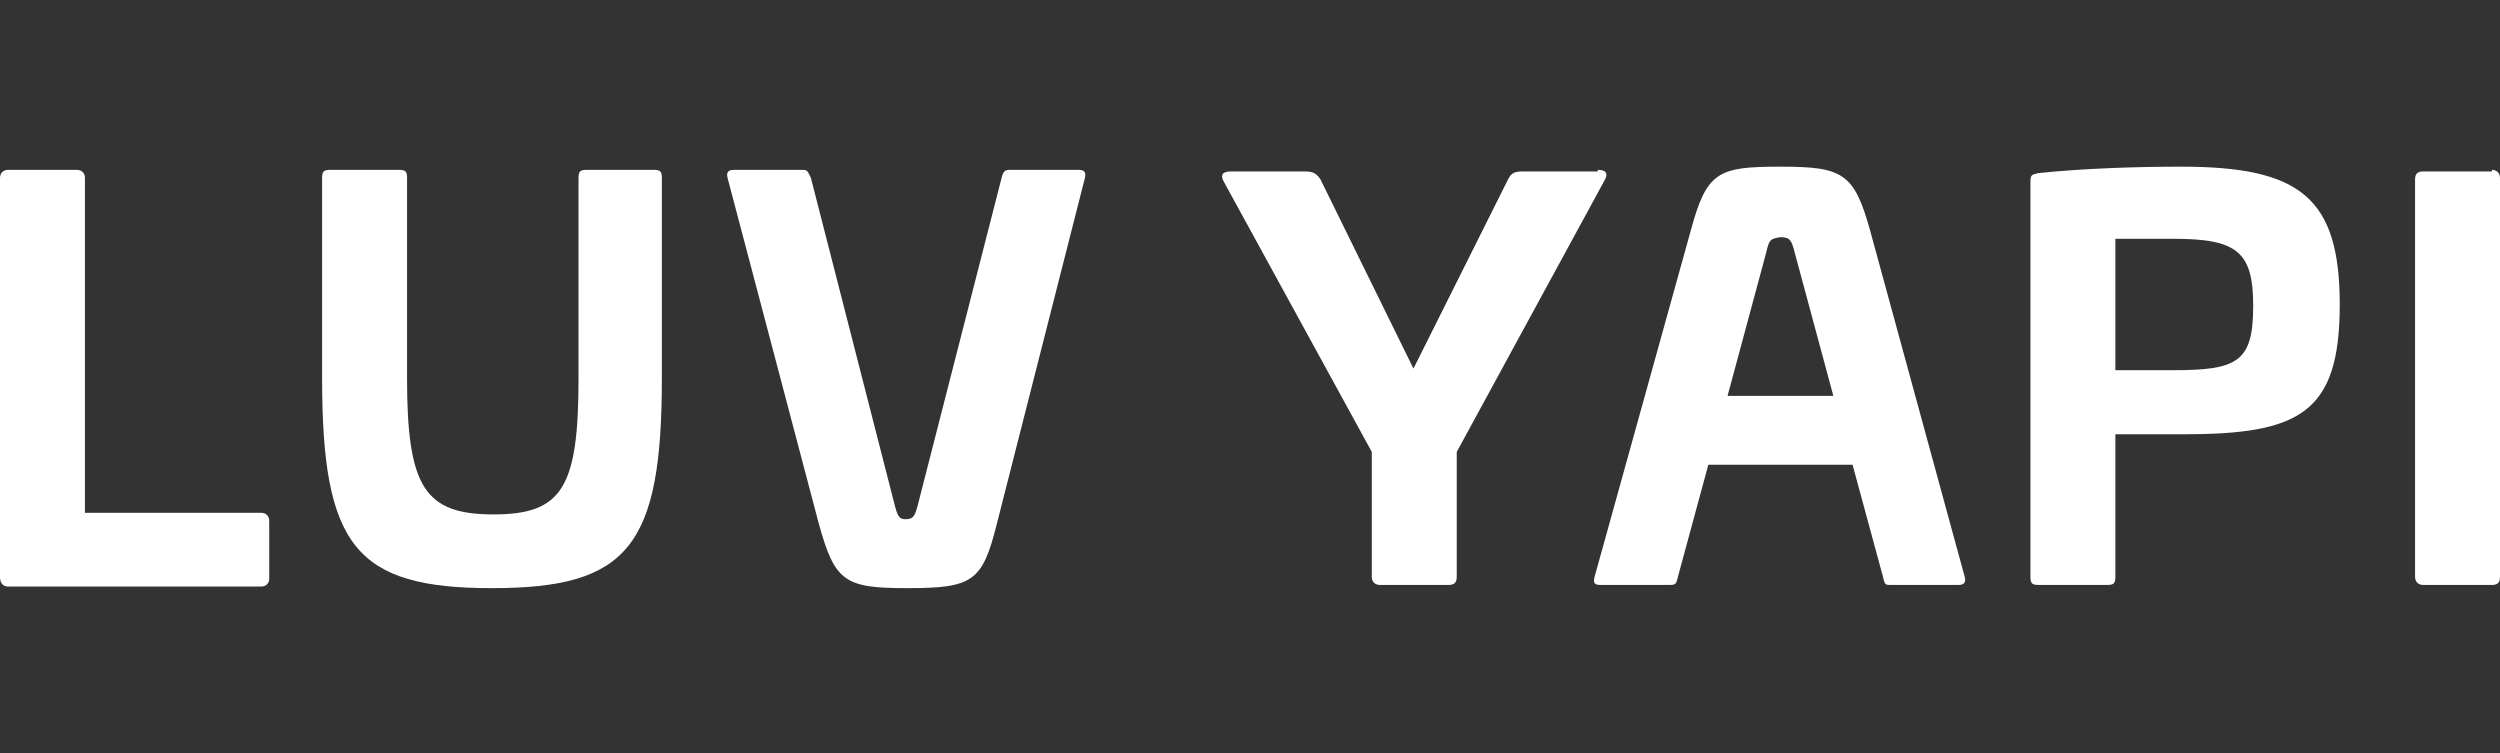
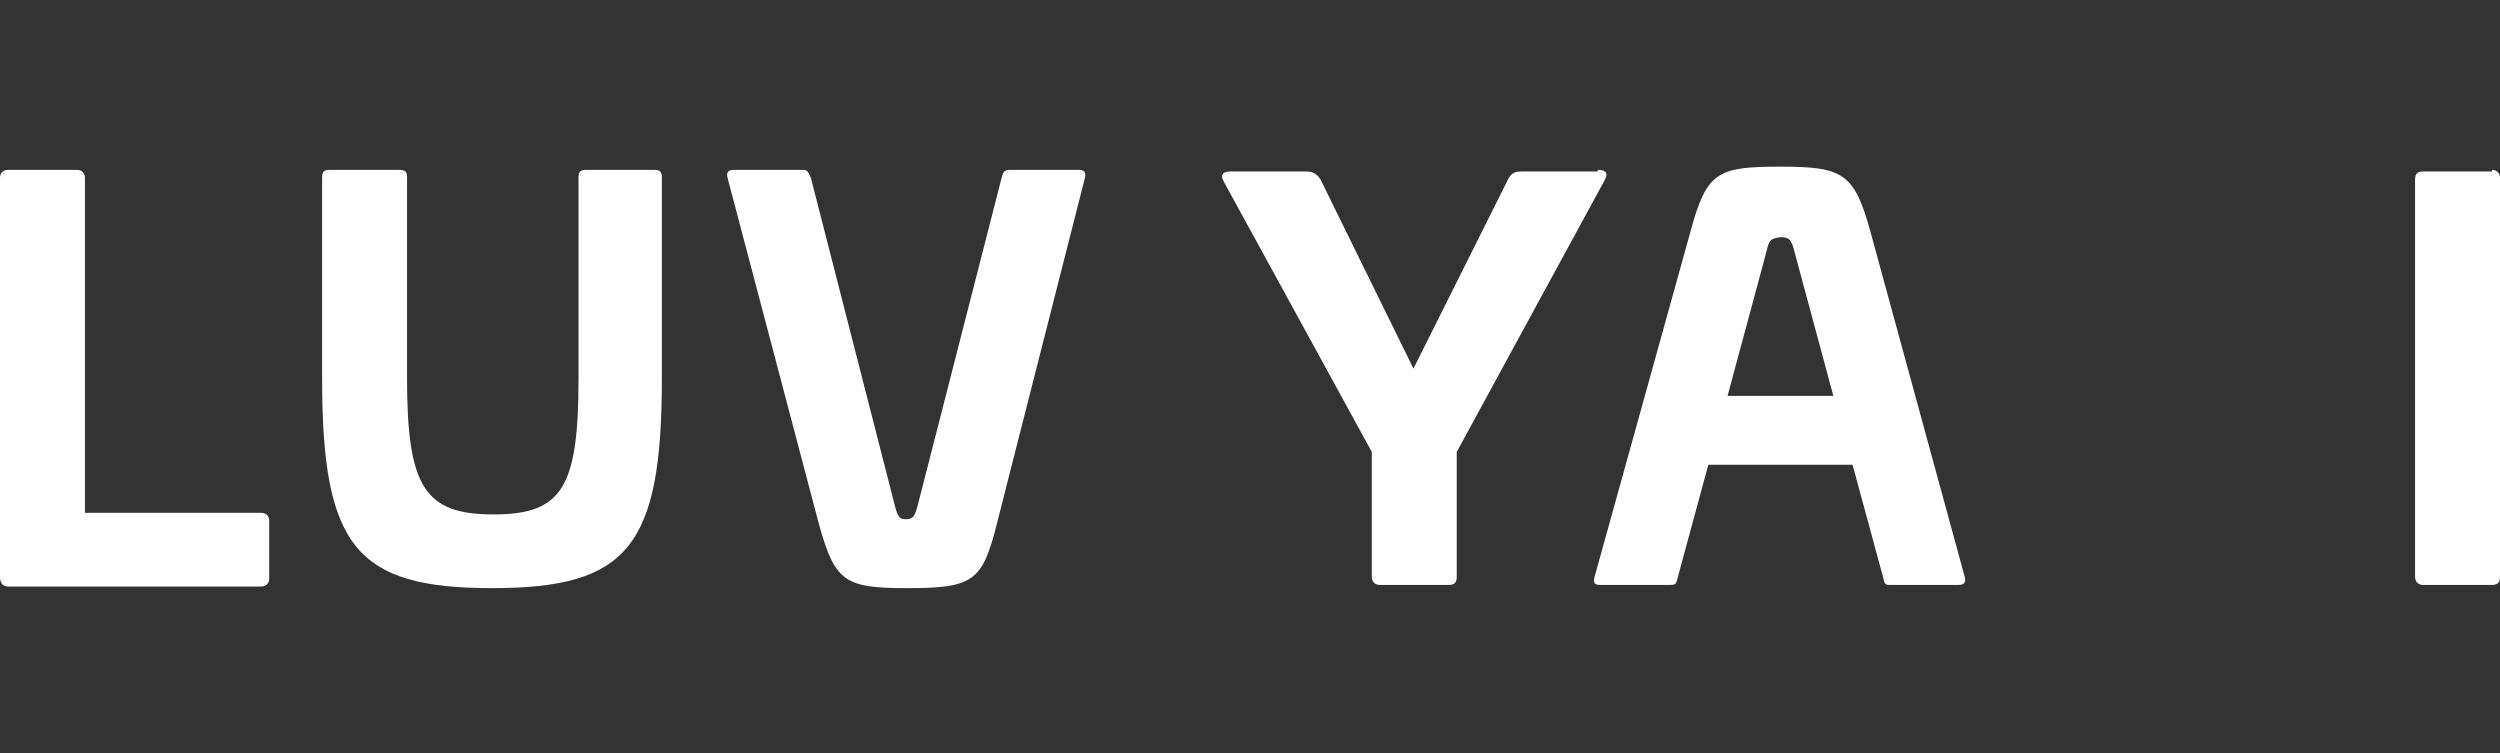
<svg xmlns="http://www.w3.org/2000/svg" version="1.1" id="Layer_1" x="0px" y="0px" viewBox="0 0 156 47" style="enable-background:new 0 0 156 47;" xml:space="preserve">
  <rect x="0" y="0" width="156" height="47" fill="#333333" stroke="none" />
  <style type="text/css">
	.st0{fill:#FFFFFF;}
</style>
  <g>
    <path class="st0" d="M4.8,10.6c0.3,0,0.5,0.2,0.5,0.5V32h11c0.3,0,0.5,0.2,0.5,0.5v3.6c0,0.3-0.2,0.5-0.5,0.5H0.5   C0.2,36.6,0,36.4,0,36V11.1c0-0.3,0.2-0.5,0.5-0.5H4.8z" />
    <path class="st0" d="M40.8,10.6c0.4,0,0.5,0.1,0.5,0.5v12.5c0,10.5-2.1,13.1-10.6,13.1s-10.6-2.6-10.6-13.1V11.1   c0-0.4,0.1-0.5,0.5-0.5h4.3c0.4,0,0.5,0.1,0.5,0.5v12.5c0,6.8,1.1,8.5,5.4,8.5c4.3,0,5.3-1.7,5.3-8.5V11.1c0-0.4,0.1-0.5,0.5-0.5   H40.8z" />
    <path class="st0" d="M50.1,10.6c0.3,0,0.3,0.1,0.5,0.5l5.2,20.3c0.2,0.8,0.3,1,0.7,1c0.5,0,0.6-0.2,0.8-1l5.2-20.3   c0.1-0.4,0.2-0.5,0.5-0.5h4.3c0.3,0,0.5,0.1,0.4,0.5l-5.5,21.6c-0.9,3.6-1.5,4-5.6,4c-3.9,0-4.5-0.4-5.5-4l-5.7-21.6   c-0.1-0.4,0.1-0.5,0.4-0.5H50.1z" />
    <path class="st0" d="M99.7,10.6c0.5,0,0.7,0.2,0.4,0.7l-9.2,16.9V36c0,0.4-0.2,0.5-0.5,0.5h-4.3c-0.3,0-0.5-0.2-0.5-0.5v-7.8   l-9.2-16.8c-0.3-0.5-0.1-0.7,0.4-0.7h4.7c0.5,0,0.7,0.2,0.9,0.5L88.2,23l5.9-11.8c0.2-0.4,0.4-0.5,0.9-0.5H99.7z" />
    <path class="st0" d="M116.7,14.4l5.9,21.6c0.1,0.4-0.1,0.5-0.4,0.5h-4.3c-0.3,0-0.3-0.1-0.4-0.5l-1.9-7h-9l-1.9,7   c-0.1,0.4-0.1,0.5-0.5,0.5h-4.3c-0.4,0-0.5-0.1-0.4-0.5l6-21.6c1-3.7,1.7-4,5.6-4C115,10.4,115.7,10.8,116.7,14.4z M110.2,15.8   l-2.4,8.9h6.6l-2.4-8.9c-0.2-0.8-0.3-1-0.9-1C110.4,14.9,110.4,15,110.2,15.8z" />
-     <path class="st0" d="M146,19c0,6.8-2.5,8.1-9.8,8.1H132V36c0,0.4-0.1,0.5-0.5,0.5h-4.3c-0.4,0-0.5-0.1-0.5-0.5V11.3   c0-0.4,0.1-0.4,0.5-0.5c2.9-0.3,6.2-0.4,8.9-0.4C143.5,10.4,146,12.3,146,19z M132,15v8.1h3.6c4,0,5-0.5,5-4c0-3.4-1-4.2-5-4.2H132   z" />
-     <path class="st0" d="M155.5,10.6c0.3,0,0.5,0.2,0.5,0.5V36c0,0.4-0.2,0.5-0.5,0.5h-4.3c-0.3,0-0.5-0.2-0.5-0.5V11.2   c0-0.4,0.2-0.5,0.5-0.5H155.5z" />
+     <path class="st0" d="M155.5,10.6c0.3,0,0.5,0.2,0.5,0.5V36c0,0.4-0.2,0.5-0.5,0.5h-4.3c-0.3,0-0.5-0.2-0.5-0.5V11.2   c0-0.4,0.2-0.5,0.5-0.5H155.5" />
  </g>
</svg>